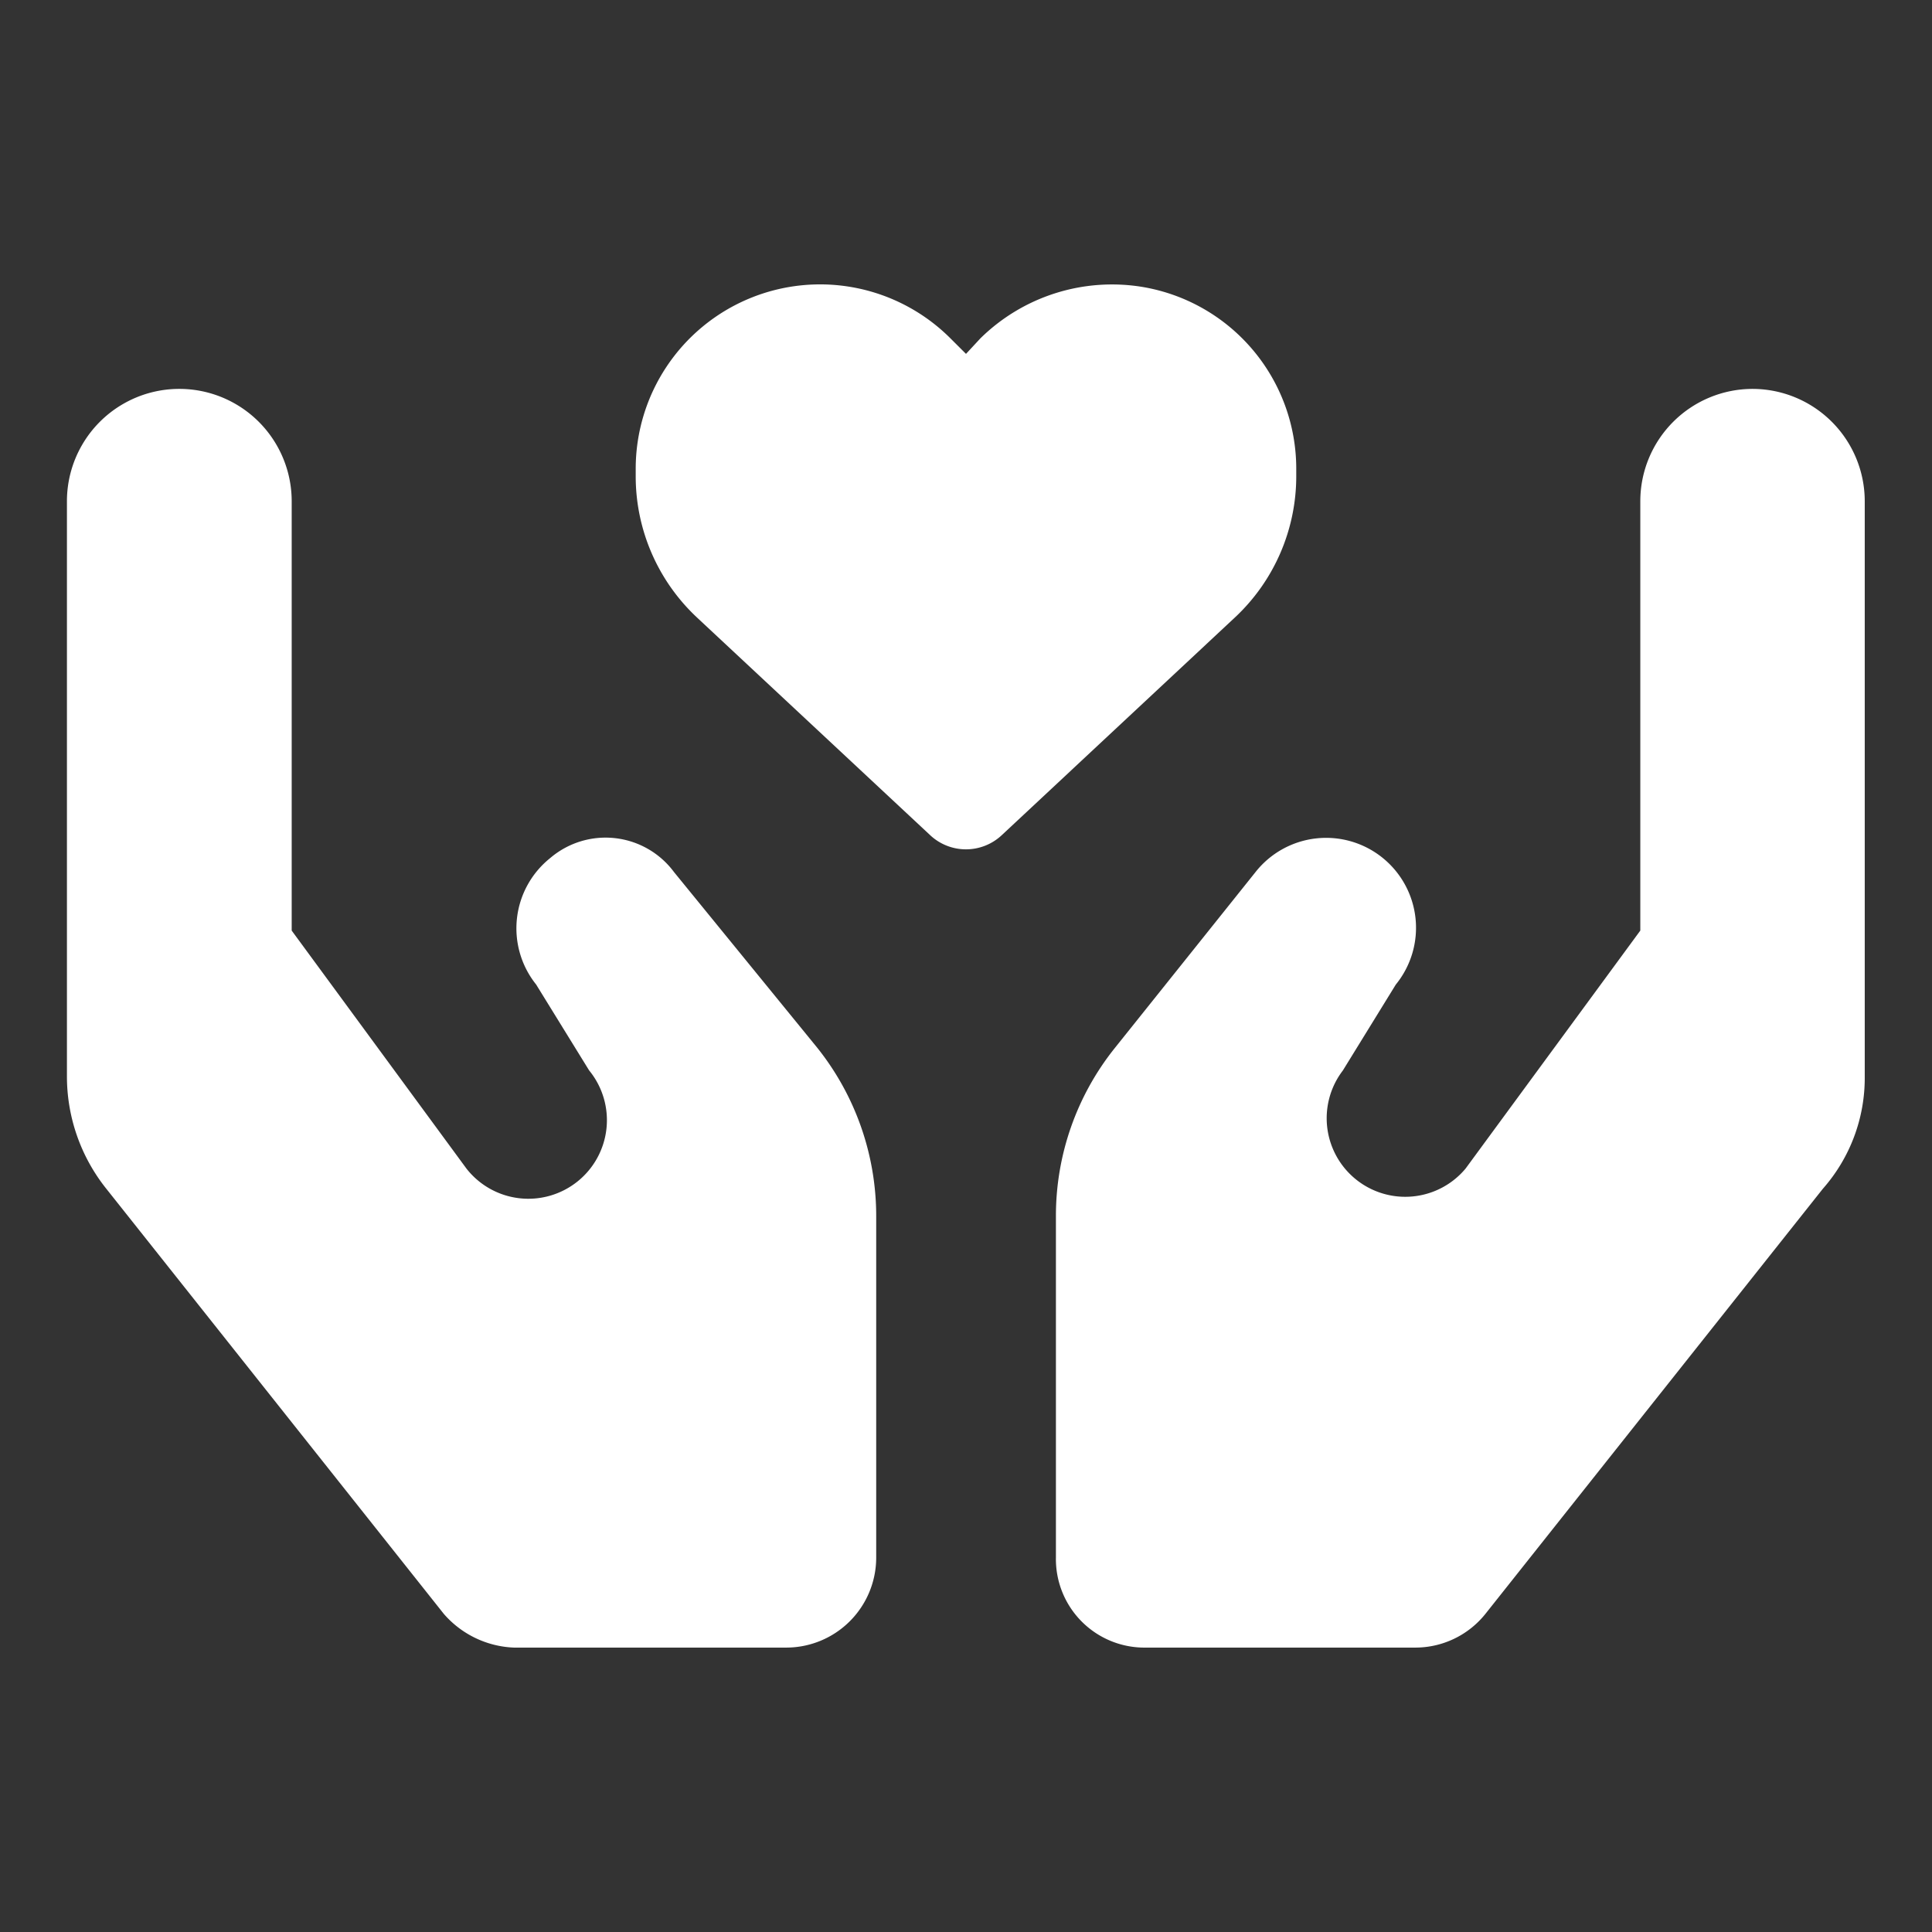
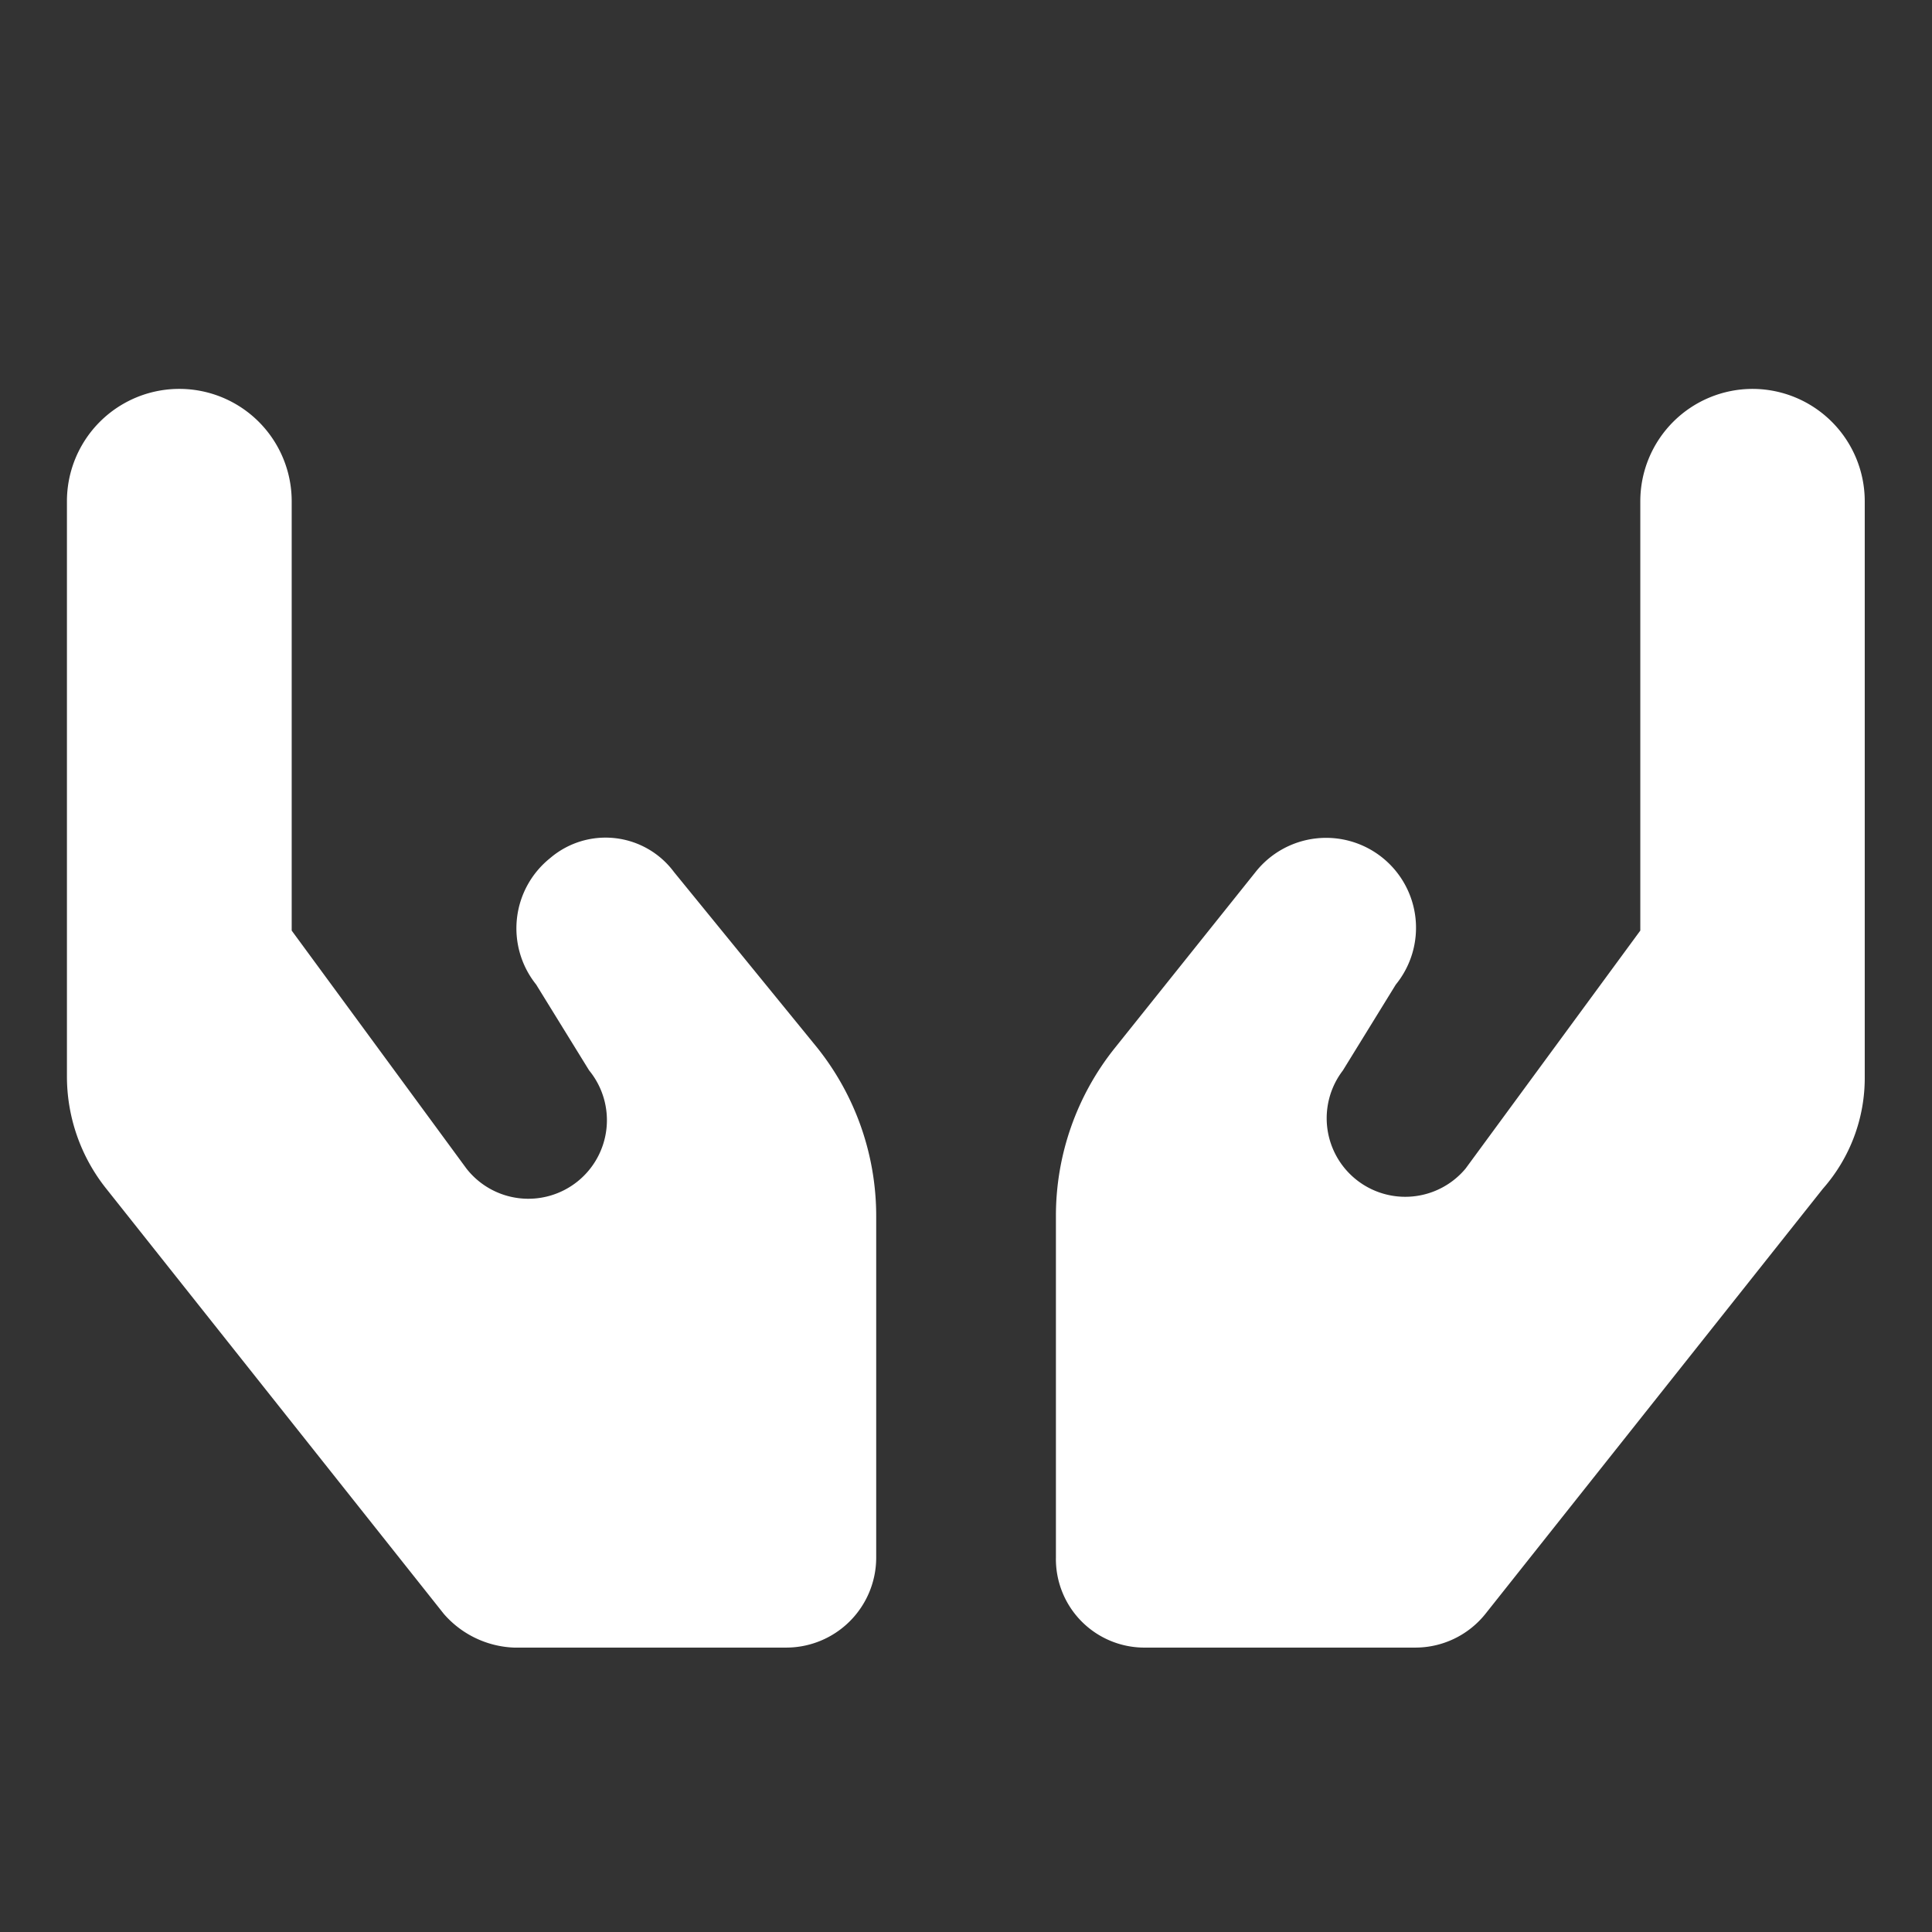
<svg xmlns="http://www.w3.org/2000/svg" id="_2nd_right_icon" data-name="2nd right icon" width="48" height="48" viewBox="0 0 48 48">
  <rect x="0" y="0" width="48" height="48" fill="#333333" stroke="none" />
-   <rect id="Rectangle_7110" data-name="Rectangle 7110" width="48" height="48" fill="none" />
  <g id="Group_16666" data-name="Group 16666" transform="translate(-11720.47 6700.698)">
-     <path id="heart-solid" d="M0,46.92v-.186a4.581,4.581,0,0,1,7.821-3.24l.385.384.356-.384a4.663,4.663,0,0,1,4.022-1.28,4.58,4.58,0,0,1,3.827,4.519v.186a4.8,4.8,0,0,1-1.526,3.51L9.093,55.837a1.3,1.3,0,0,1-1.776,0L1.525,50.43A4.8,4.8,0,0,1,0,46.92Z" transform="translate(11736.264 -6735.784)" fill="#fff" />
    <path id="hands-holding-solid" d="M15.084,76.006a2.117,2.117,0,0,0-3.078-.349,2.234,2.234,0,0,0-.349,3.141l1.316,2.133A1.952,1.952,0,1,1,9.925,83.37L5.584,77.458V66.792a2.792,2.792,0,1,0-5.584,0V81.081a4.47,4.47,0,0,0,.979,2.792L9.363,94.434a2.432,2.432,0,0,0,1.743.838H17.87a2.237,2.237,0,0,0,2.236-2.235l0-8.487a6.7,6.7,0,0,0-1.467-4.184ZM41.882,64a2.792,2.792,0,0,0-2.792,2.792V77.458l-4.342,5.914A1.952,1.952,0,0,1,31.7,80.934L33.015,78.8a2.234,2.234,0,1,0-3.488-2.792l-3.489,4.363a6.669,6.669,0,0,0-1.467,4.179l0,8.481A2.2,2.2,0,0,0,26.8,95.272h6.7a2.23,2.23,0,0,0,1.742-.838l8.383-10.561a4.161,4.161,0,0,0,1.041-2.792V66.792A2.792,2.792,0,0,0,41.882,64Z" transform="translate(11722.133 -6755.036)" fill="#fff" />
  </g>
</svg>